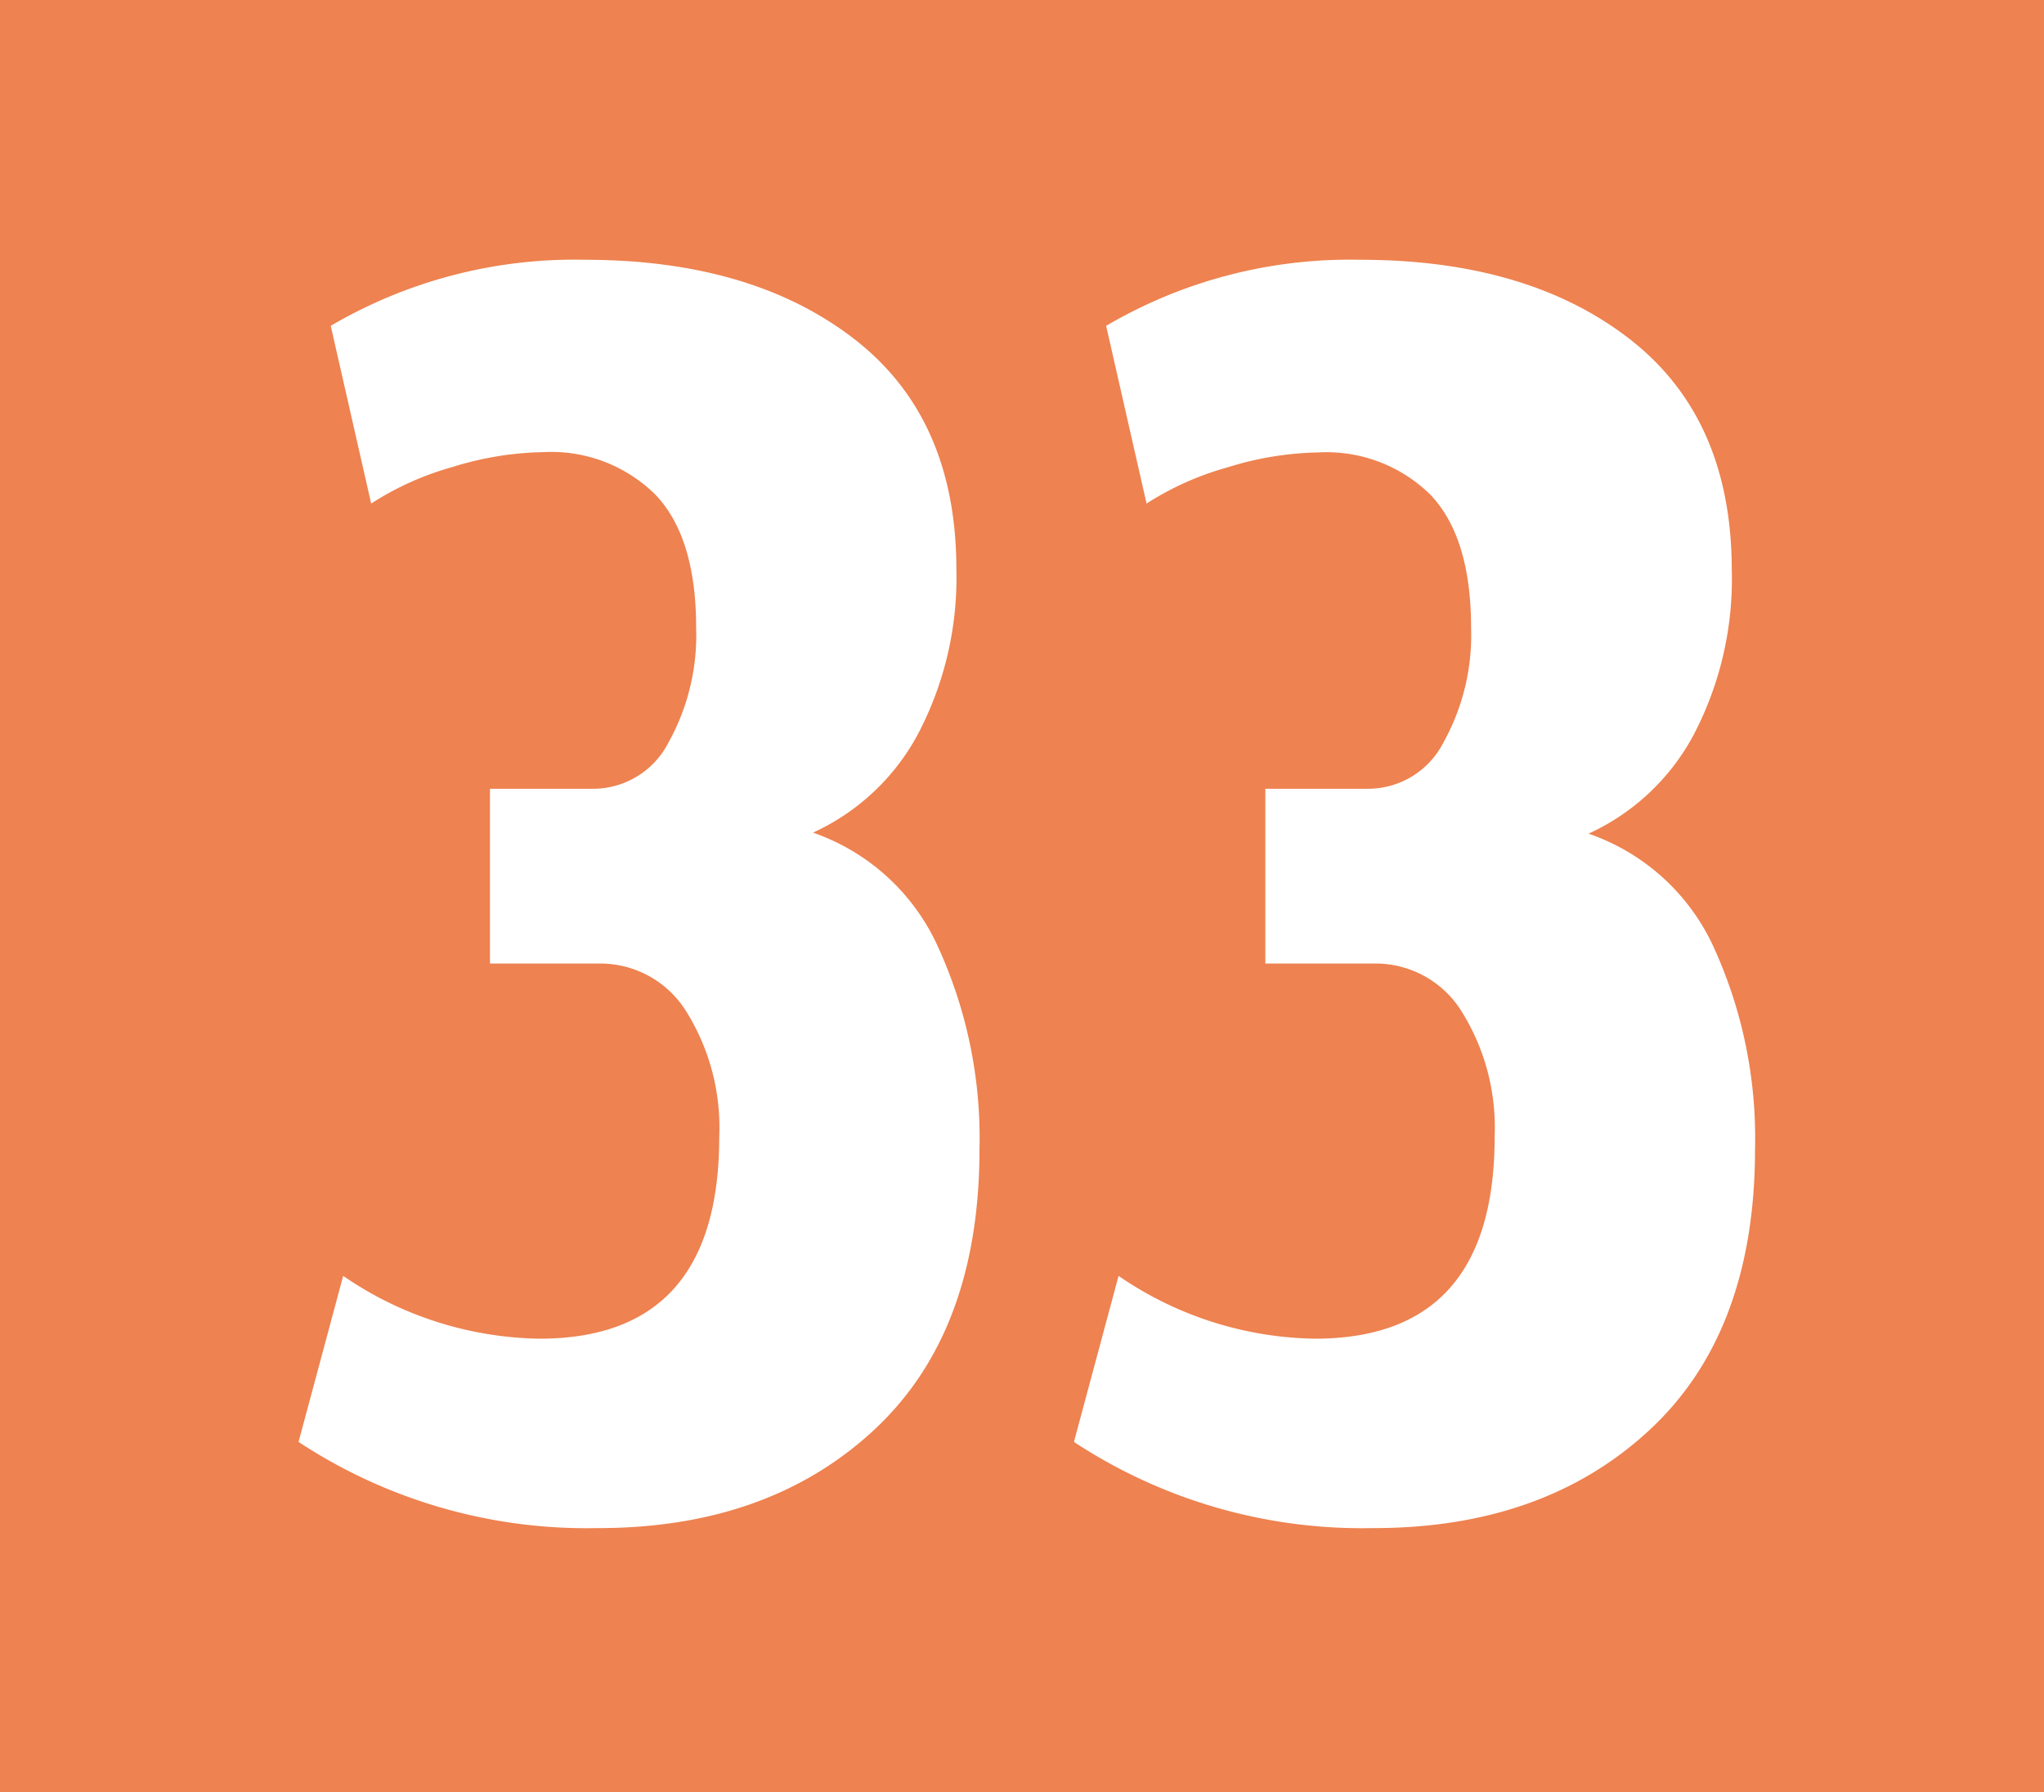
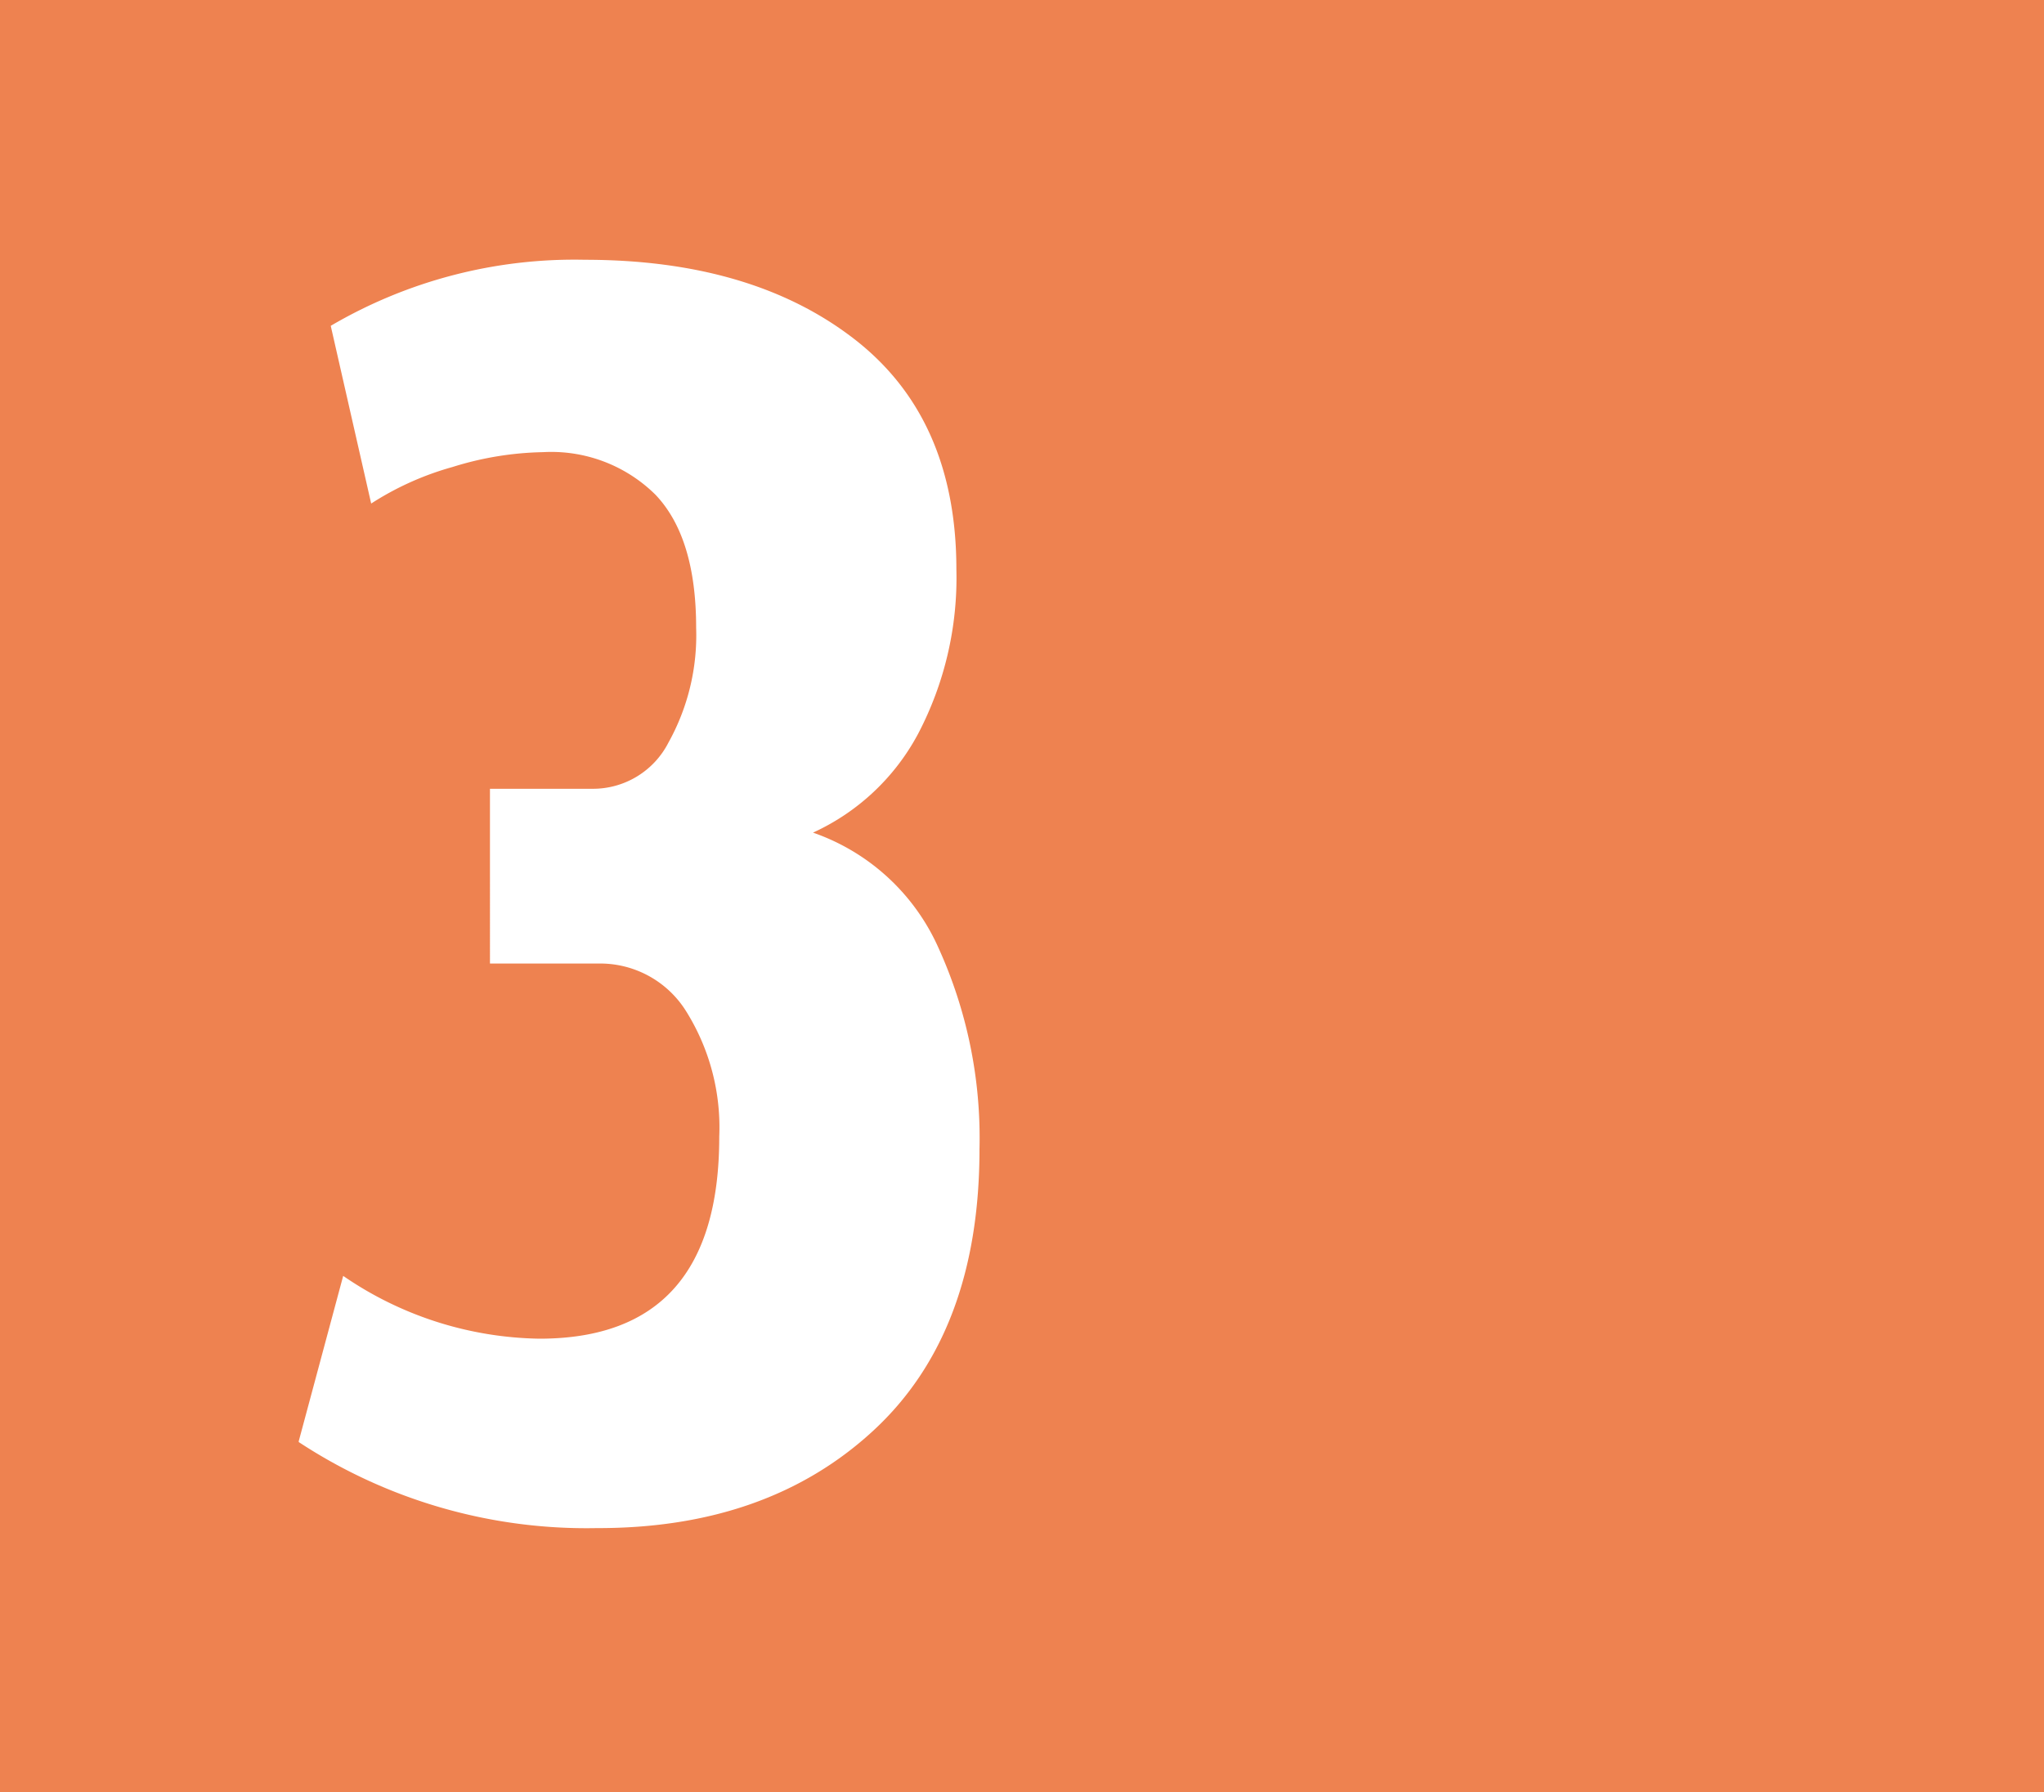
<svg xmlns="http://www.w3.org/2000/svg" id="Calque_1" data-name="Calque 1" viewBox="0 0 138 121">
  <defs>
    <style>.cls-1{fill:#ee8250;}.cls-2{fill:#fff;}</style>
  </defs>
  <rect class="cls-1" width="138" height="121" />
  <path class="cls-2" d="M156.17,97.31l3-11.16a24,24,0,0,0,13.25,4.24q12.15,0,12.14-13.65a14.78,14.78,0,0,0-2.2-8.4,6.84,6.84,0,0,0-6-3.28h-7.28V53.26H176a5.72,5.72,0,0,0,5.13-3.12A14.9,14.9,0,0,0,183,42.39c0-4.08-.92-7.08-2.76-9a10,10,0,0,0-7.58-2.86,21.63,21.63,0,0,0-6.1,1A20,20,0,0,0,161.06,34l-2.73-12a32.51,32.51,0,0,1,17.14-4.46q11.28,0,18.19,5.34t6.91,15.57A22.67,22.67,0,0,1,198,49.52a15.2,15.2,0,0,1-7.11,6.7A14.46,14.46,0,0,1,199.36,64a31,31,0,0,1,2.77,13.59q0,12.38-7.16,19t-18.7,6.59a35.35,35.35,0,0,1-20.1-5.81Z" transform="translate(-136)" />
-   <path class="cls-2" d="M208.52,97.31l3-11.16a24,24,0,0,0,13.25,4.24q12.15,0,12.14-13.65a14.78,14.78,0,0,0-2.2-8.4,6.84,6.84,0,0,0-6-3.28h-7.28V53.26h6.89a5.72,5.72,0,0,0,5.13-3.12,14.9,14.9,0,0,0,1.87-7.75c0-4.08-.92-7.08-2.76-9A10,10,0,0,0,225,30.55a21.63,21.63,0,0,0-6.1,1A20,20,0,0,0,213.41,34l-2.73-12a32.51,32.51,0,0,1,17.14-4.46q11.3,0,18.19,5.34t6.91,15.57a22.67,22.67,0,0,1-2.56,11.14,15.2,15.2,0,0,1-7.11,6.7A14.46,14.46,0,0,1,251.72,64a31,31,0,0,1,2.77,13.59q0,12.38-7.16,19t-18.7,6.59a35.38,35.38,0,0,1-20.11-5.81Z" transform="translate(-136)" />
</svg>